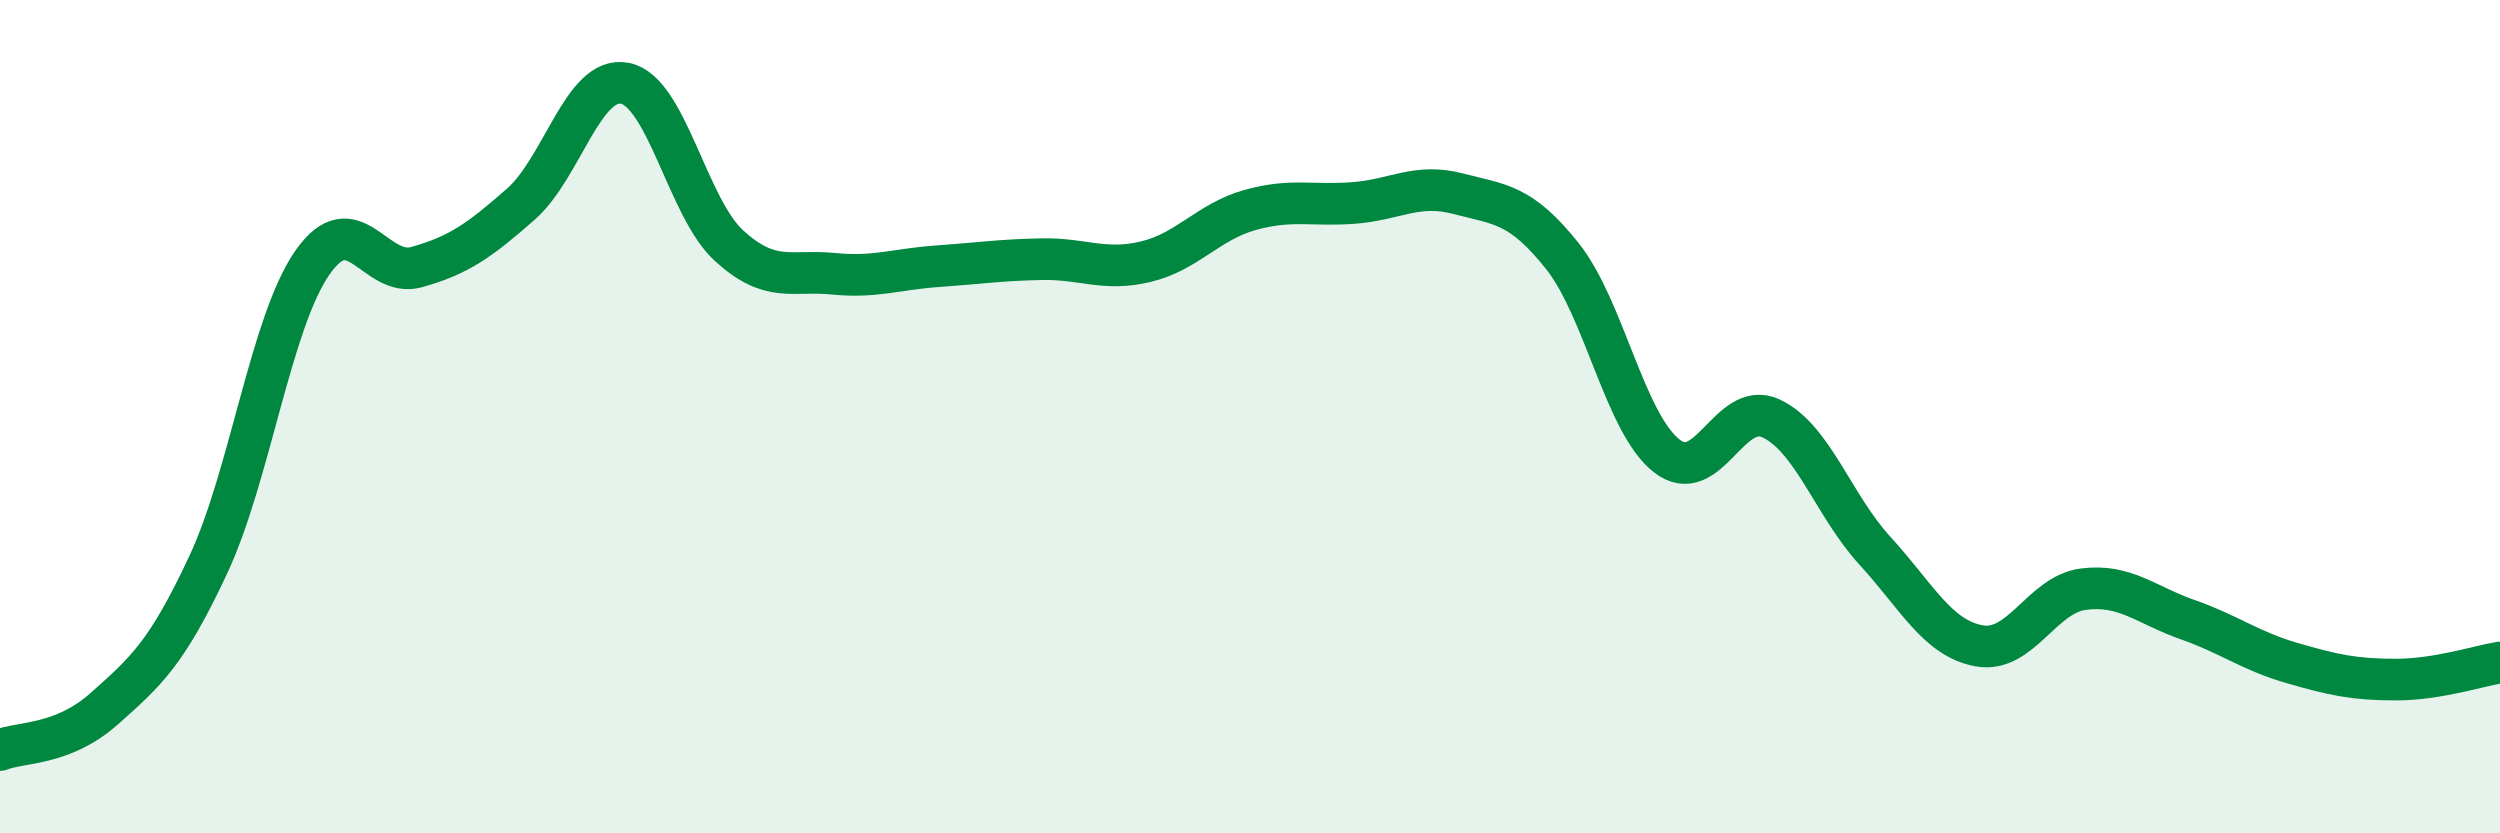
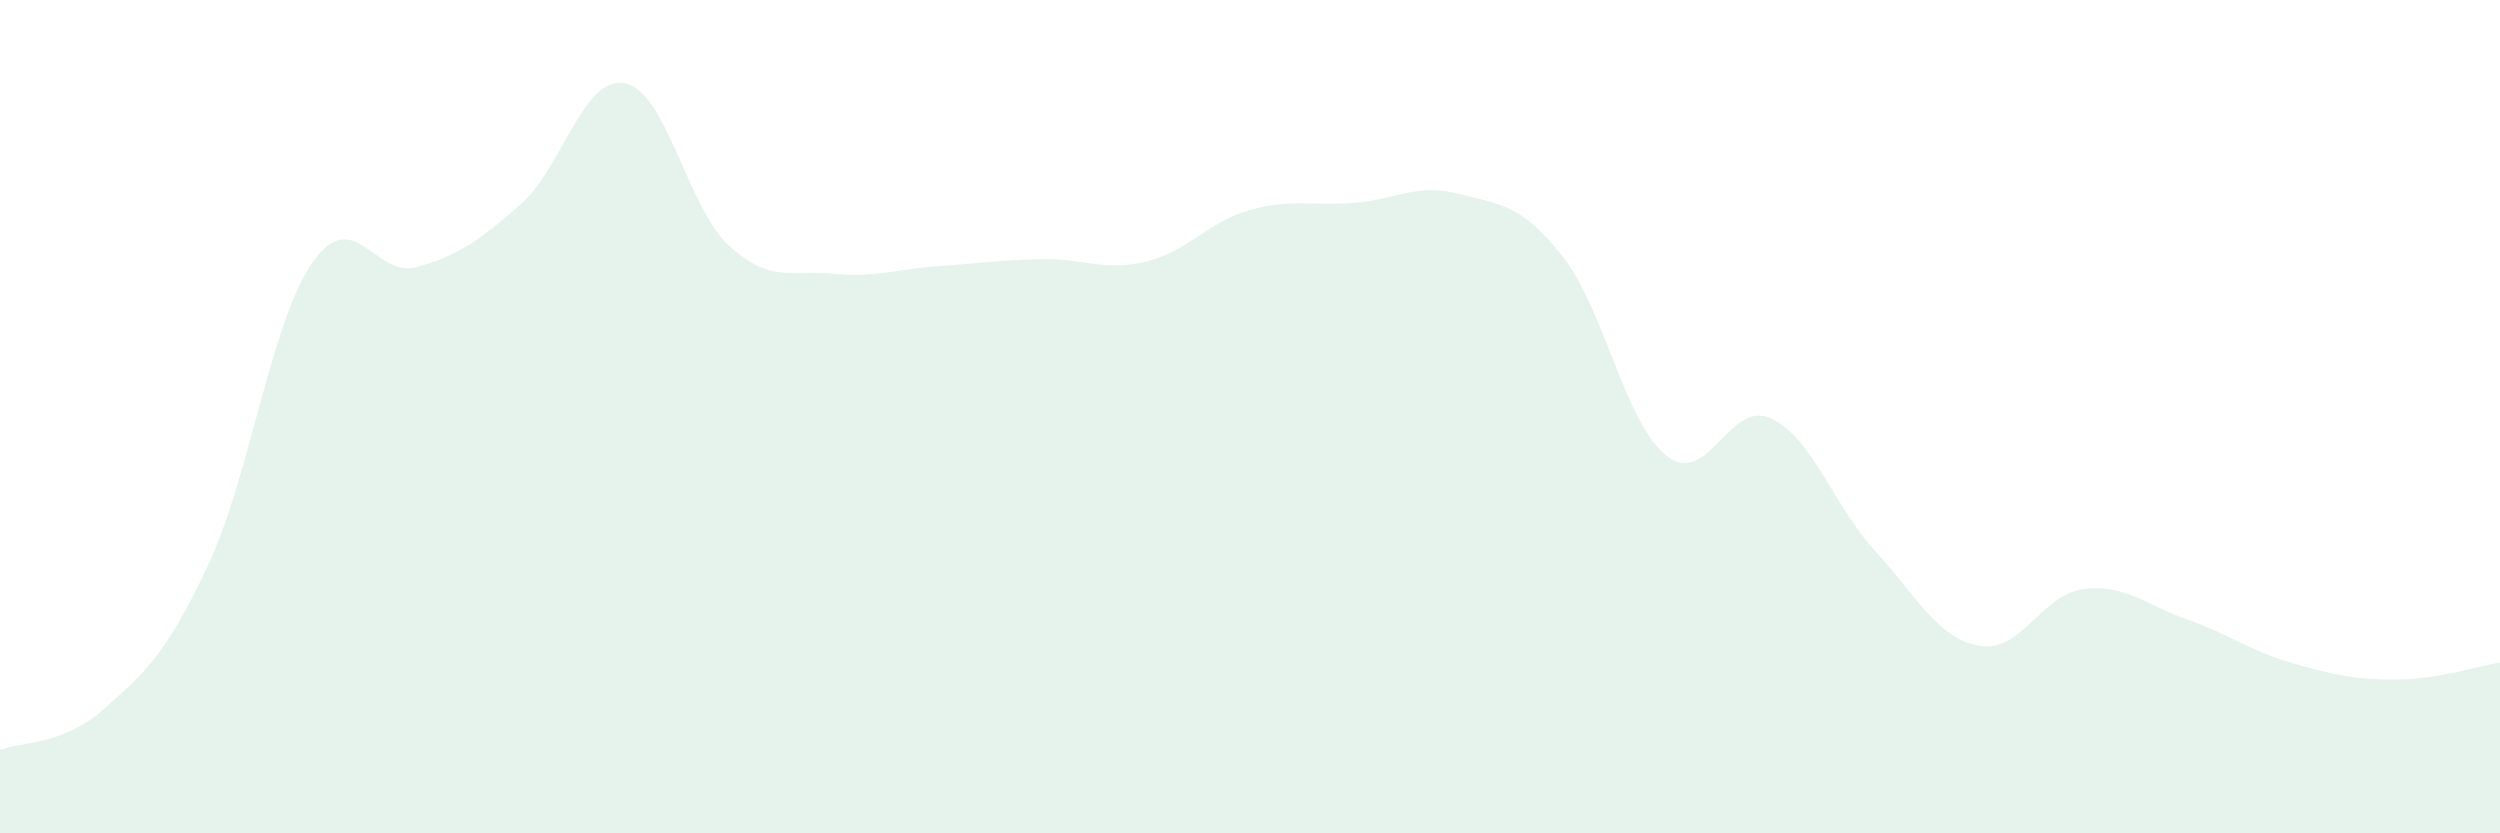
<svg xmlns="http://www.w3.org/2000/svg" width="60" height="20" viewBox="0 0 60 20">
  <path d="M 0,18 C 0.5,17.8 1.5,17.9 2.5,17.01 C 3.5,16.12 4,15.69 5,13.55 C 6,11.41 6.5,7.73 7.5,6.3 C 8.5,4.87 9,6.69 10,6.41 C 11,6.13 11.5,5.78 12.5,4.9 C 13.5,4.02 14,1.8 15,2 C 16,2.2 16.5,4.99 17.5,5.9 C 18.5,6.81 19,6.47 20,6.57 C 21,6.67 21.5,6.46 22.5,6.39 C 23.5,6.32 24,6.24 25,6.22 C 26,6.2 26.5,6.52 27.5,6.28 C 28.5,6.04 29,5.32 30,5.04 C 31,4.76 31.5,4.95 32.5,4.87 C 33.5,4.79 34,4.39 35,4.65 C 36,4.91 36.5,4.89 37.5,6.15 C 38.5,7.41 39,10.16 40,10.94 C 41,11.72 41.5,9.58 42.5,10.04 C 43.5,10.5 44,12.13 45,13.22 C 46,14.31 46.5,15.32 47.5,15.5 C 48.5,15.68 49,14.27 50,14.14 C 51,14.01 51.5,14.52 52.5,14.87 C 53.5,15.22 54,15.62 55,15.91 C 56,16.2 56.5,16.31 57.5,16.31 C 58.5,16.31 59.5,15.98 60,15.9L60 20L0 20Z" fill="#008740" opacity="0.1" stroke-linecap="round" stroke-linejoin="round" />
-   <path d="M 0,18 C 0.5,17.8 1.5,17.9 2.5,17.01 C 3.5,16.12 4,15.69 5,13.55 C 6,11.41 6.5,7.73 7.5,6.3 C 8.5,4.87 9,6.69 10,6.41 C 11,6.13 11.5,5.78 12.5,4.9 C 13.5,4.02 14,1.8 15,2 C 16,2.2 16.5,4.99 17.5,5.9 C 18.5,6.81 19,6.47 20,6.57 C 21,6.67 21.5,6.46 22.5,6.39 C 23.5,6.32 24,6.24 25,6.22 C 26,6.2 26.5,6.52 27.5,6.28 C 28.5,6.04 29,5.32 30,5.04 C 31,4.76 31.5,4.95 32.5,4.87 C 33.5,4.79 34,4.39 35,4.65 C 36,4.91 36.5,4.89 37.5,6.15 C 38.5,7.41 39,10.16 40,10.94 C 41,11.72 41.5,9.58 42.5,10.04 C 43.5,10.5 44,12.13 45,13.22 C 46,14.31 46.5,15.32 47.5,15.5 C 48.5,15.68 49,14.27 50,14.14 C 51,14.01 51.5,14.52 52.5,14.87 C 53.5,15.22 54,15.62 55,15.91 C 56,16.2 56.5,16.31 57.5,16.31 C 58.5,16.31 59.5,15.98 60,15.9" stroke="#008740" stroke-width="1" fill="none" stroke-linecap="round" stroke-linejoin="round" />
</svg>